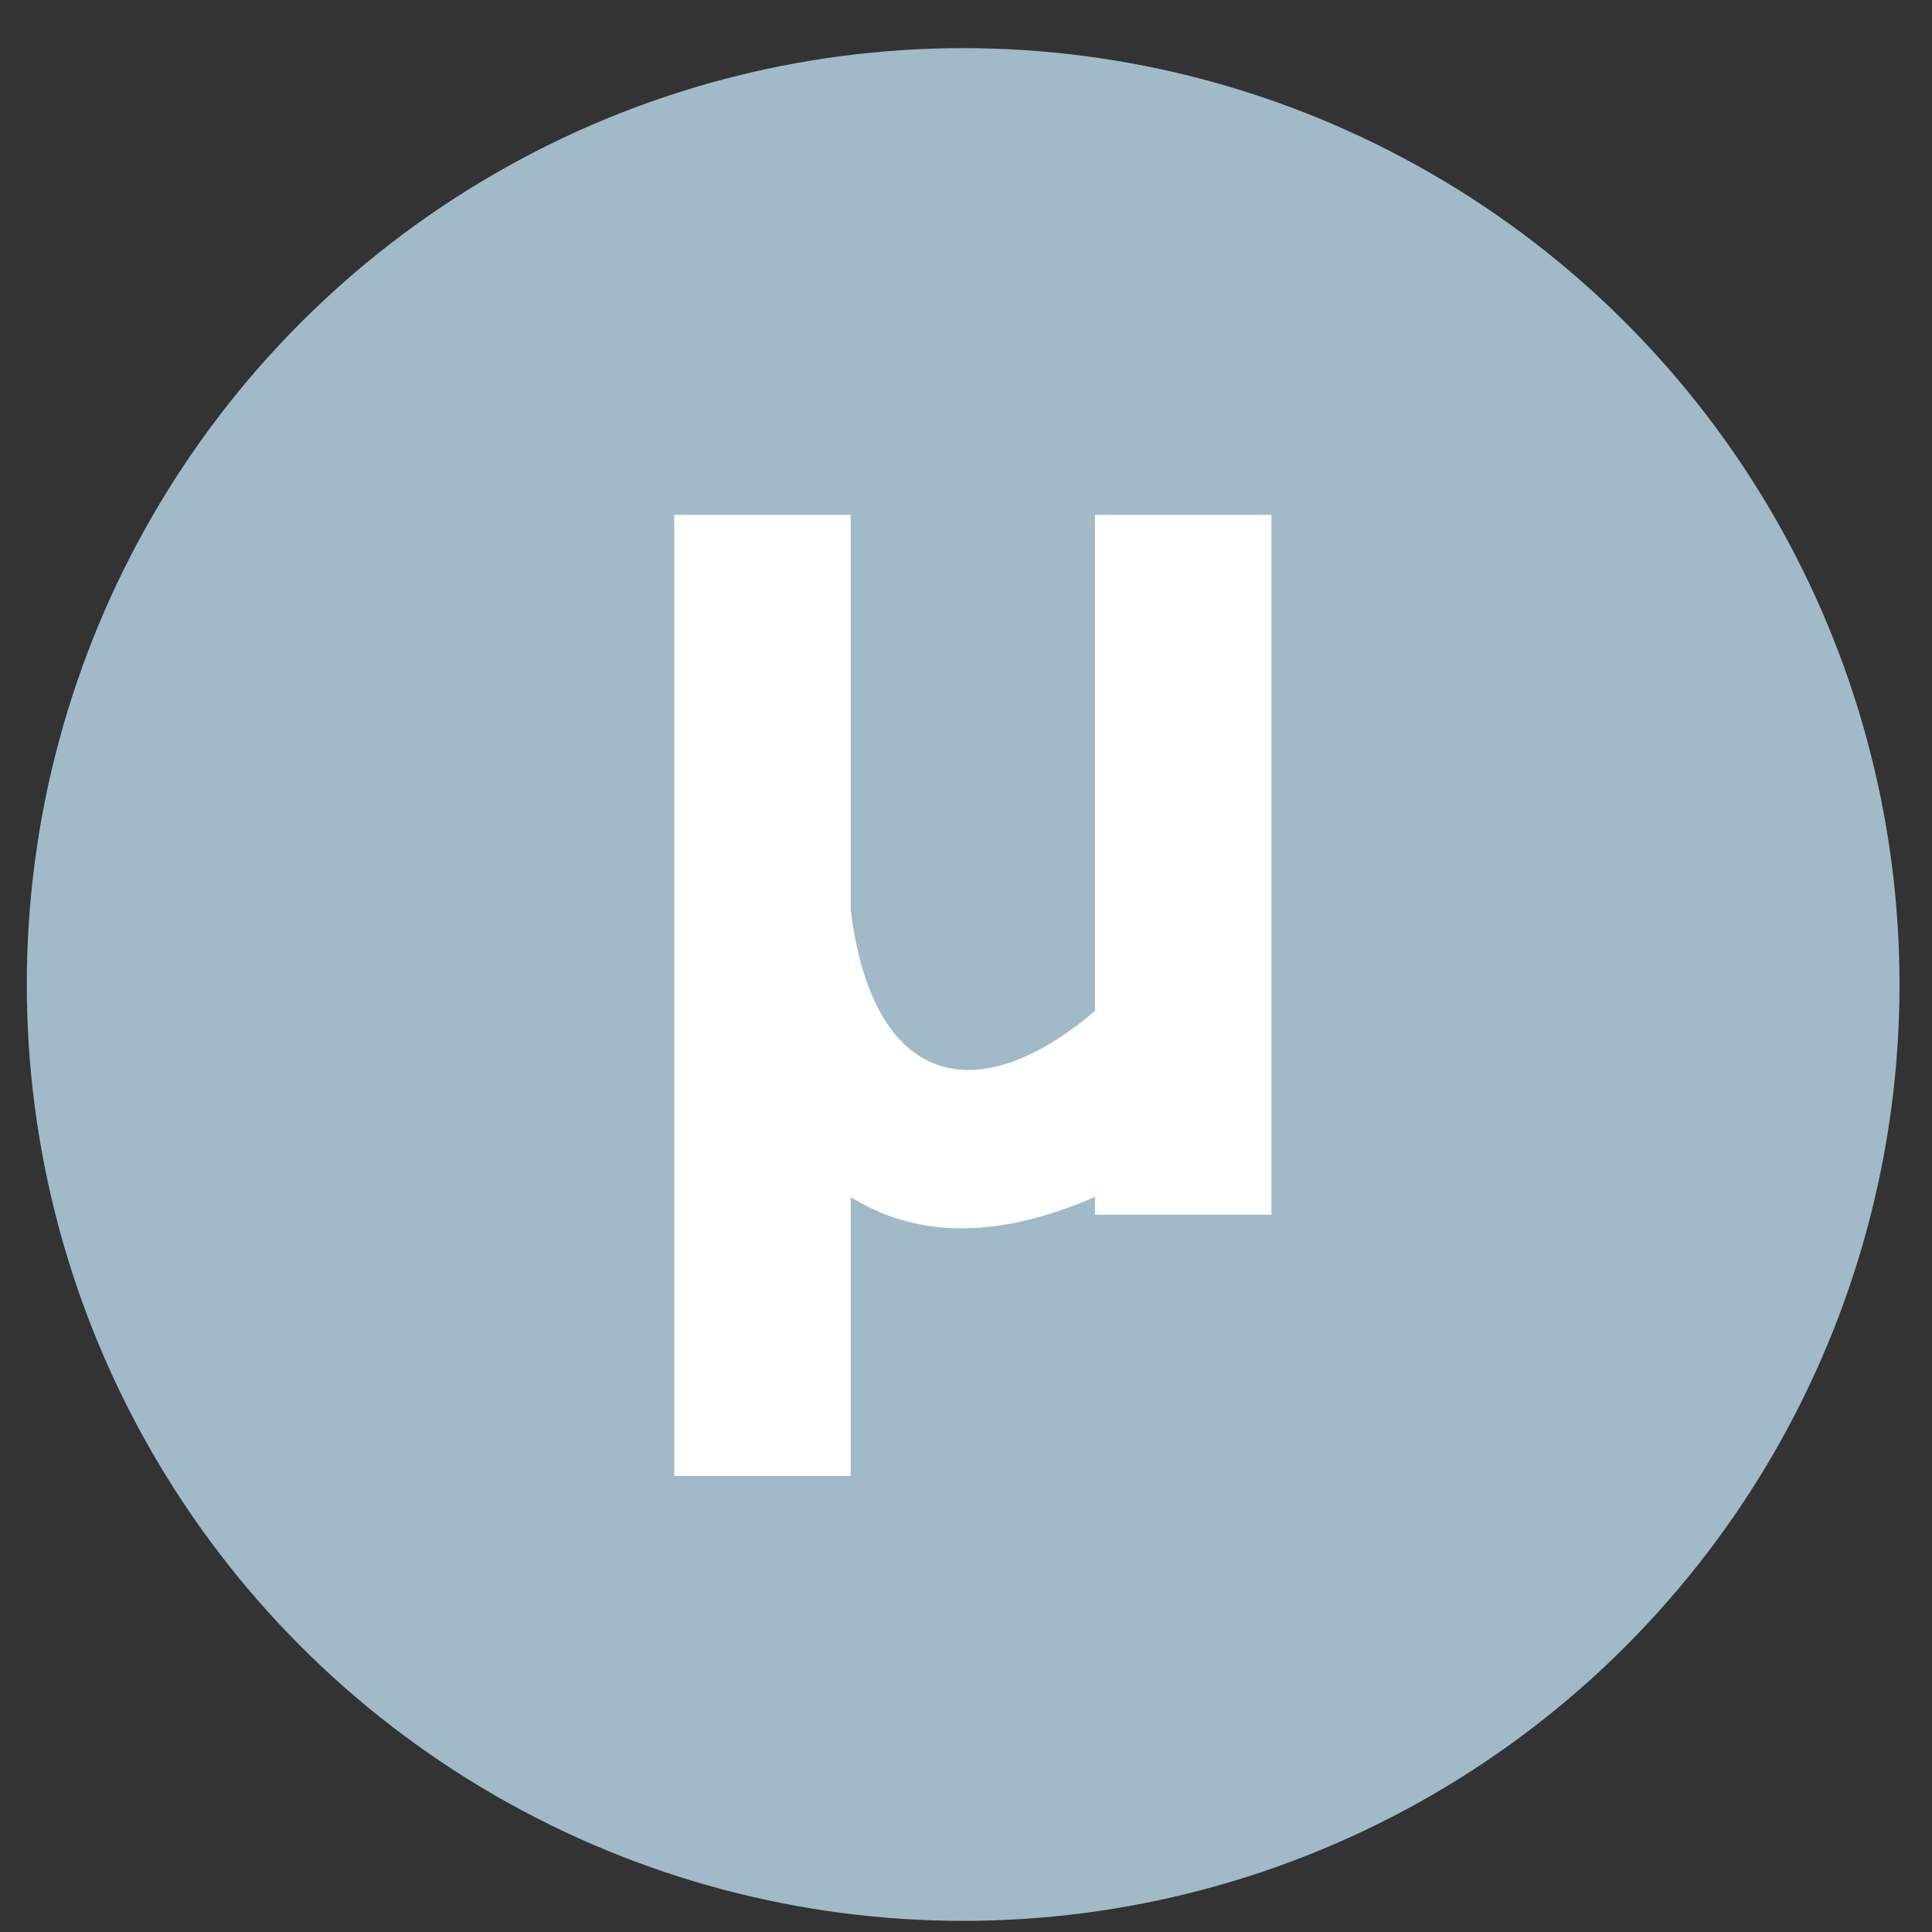
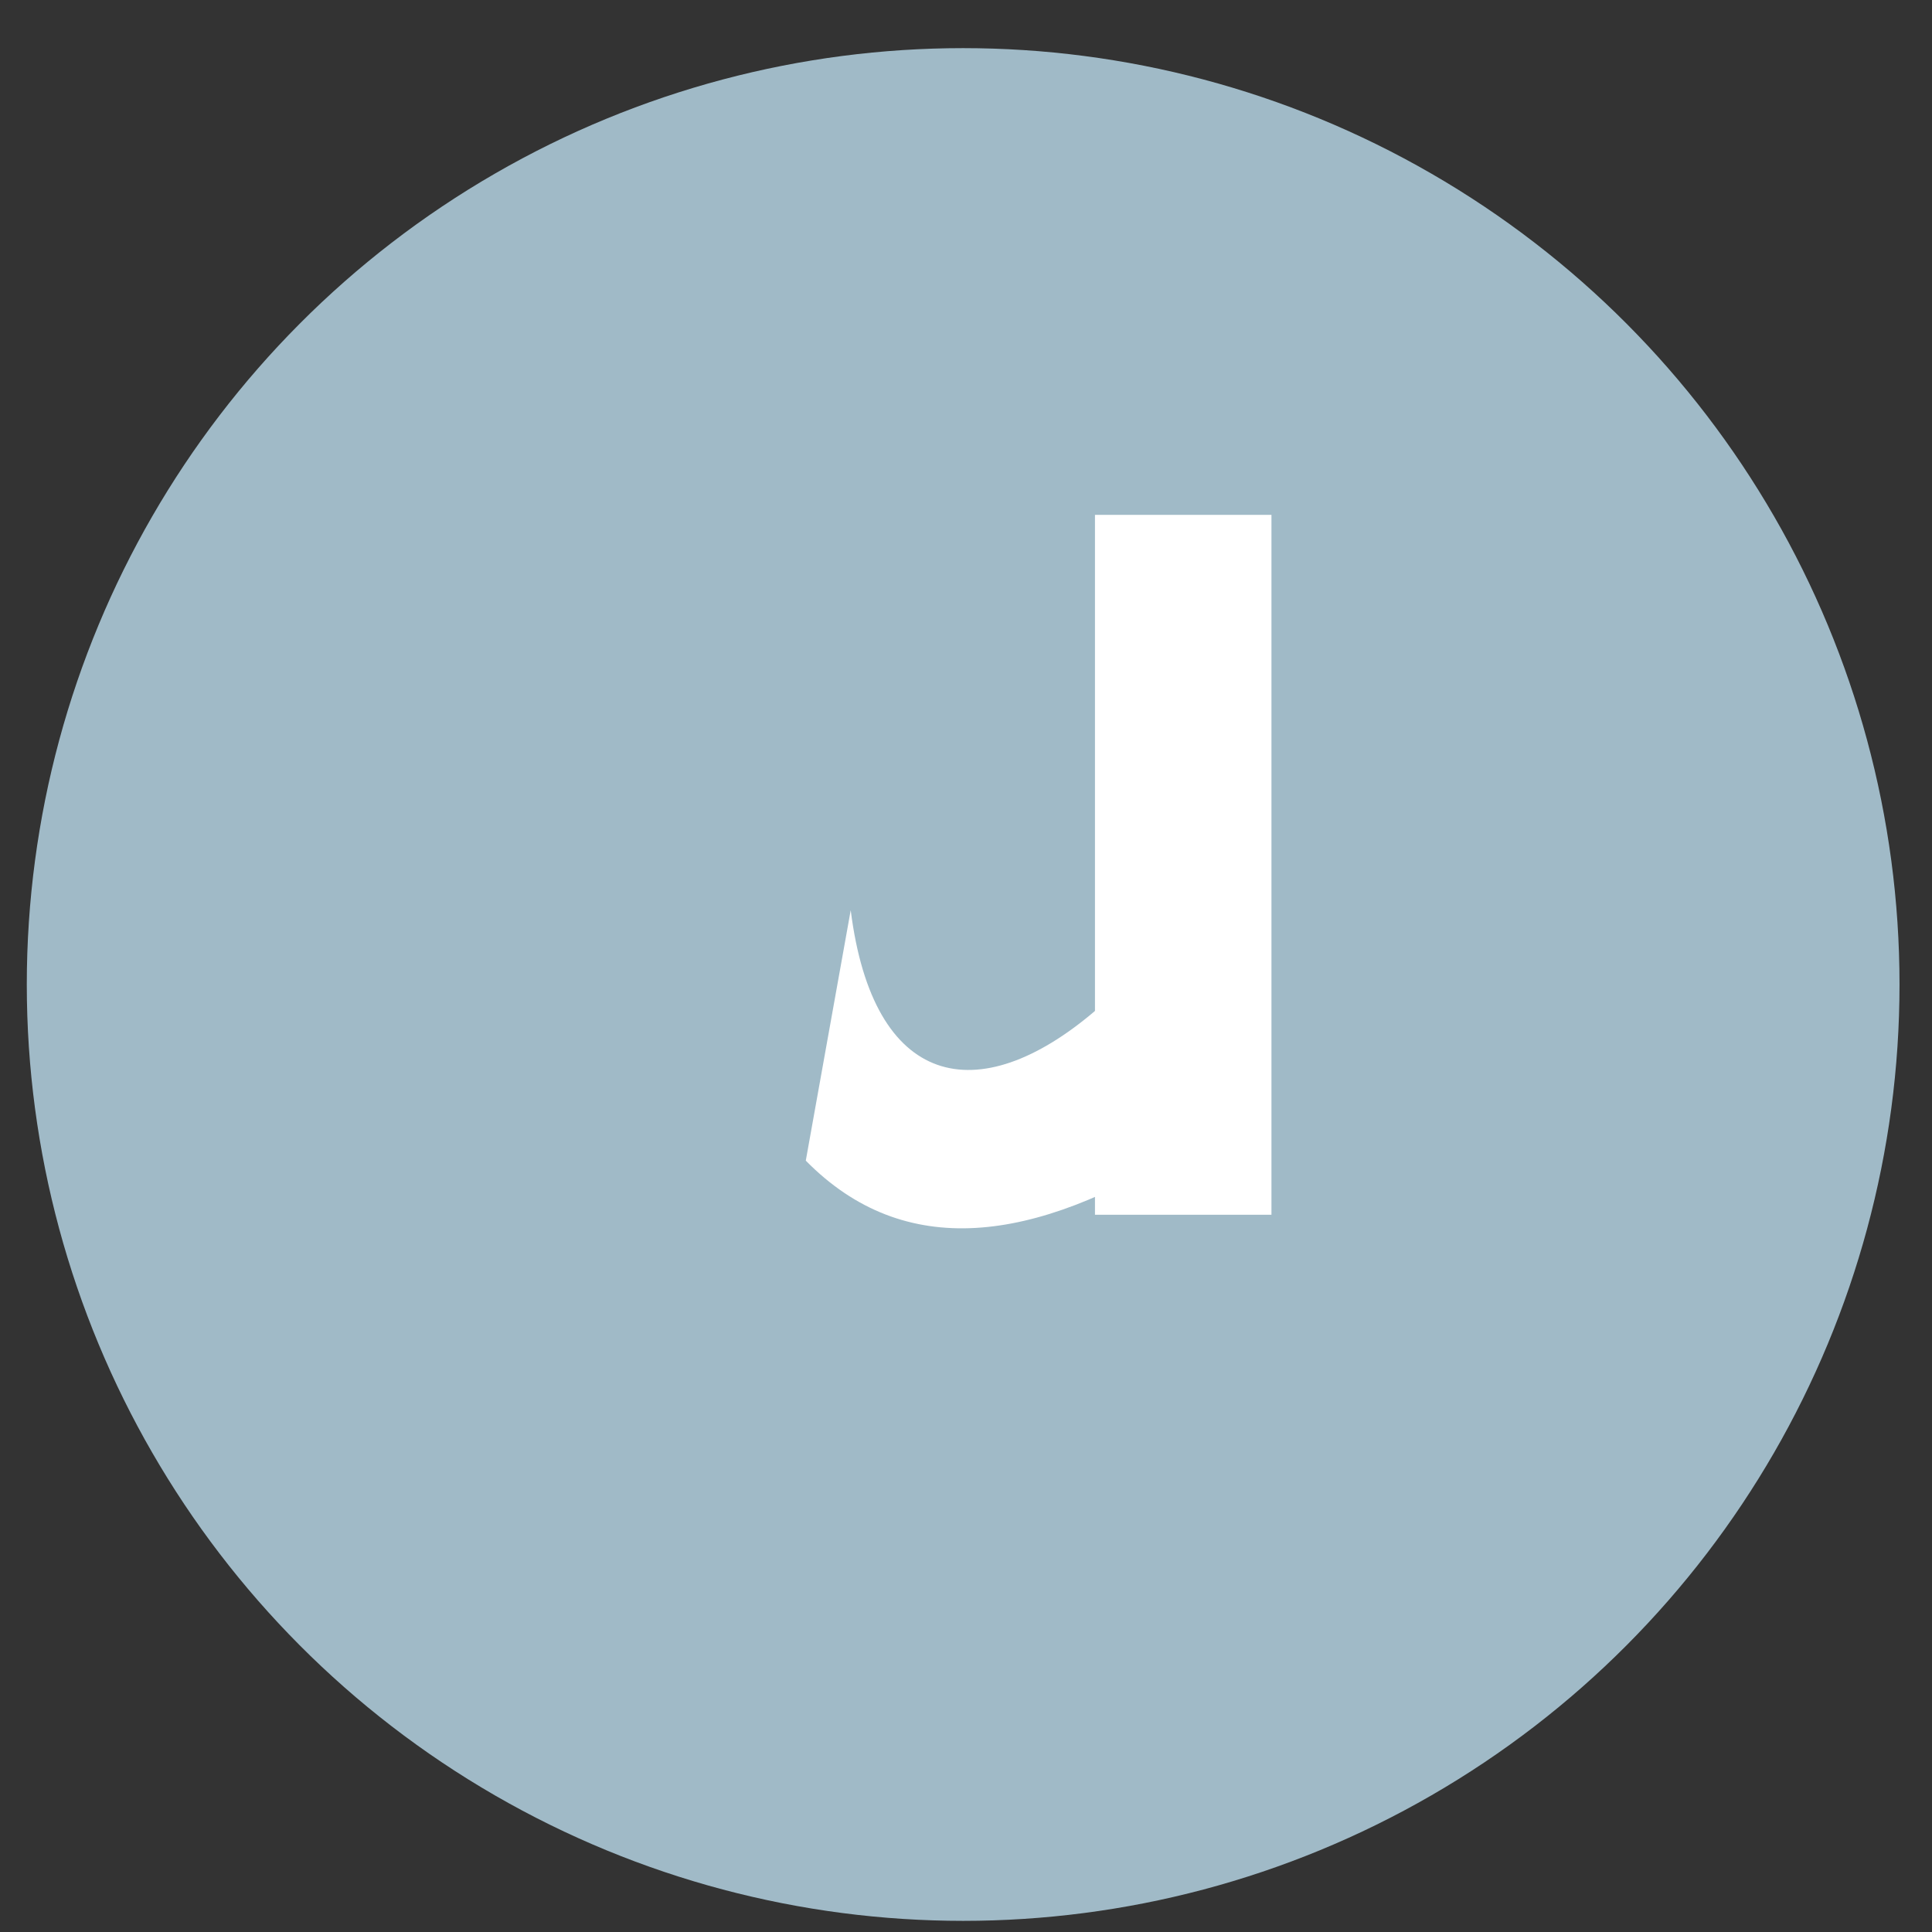
<svg xmlns="http://www.w3.org/2000/svg" xmlns:ns1="http://sodipodi.sourceforge.net/DTD/sodipodi-0.dtd" xmlns:ns2="http://www.inkscape.org/namespaces/inkscape" height="48" width="48" version="1.1" id="svg6" ns1:docname="micropad.svg" ns2:version="1.0.2 (e86c870879, 2021-01-15)">
  <rect width="100%" height="100%" fill="#333333" stroke="none" />
  <defs id="defs10" />
  <ns1:namedview pagecolor="#ffffff" bordercolor="#666666" borderopacity="1" objecttolerance="10" gridtolerance="10" guidetolerance="10" ns2:pageopacity="0" ns2:pageshadow="2" ns2:window-width="1920" ns2:window-height="1031" id="namedview8" showgrid="false" ns2:zoom="3.3440258" ns2:cx="-4.7127693" ns2:cy="29.491452" ns2:window-x="0" ns2:window-y="24" ns2:window-maximized="1" ns2:current-layer="svg6" ns2:document-rotation="0" />
  <circle cx="23.941" cy="31.535" fill="#5e81ac" opacity=".99" id="circle2" style="fill:#a1bcc9;fill-opacity:1" transform="matrix(1.758 0 0 1.758 -18.159 -30.979)" r="13.233" />
  <g id="g14" transform="matrix(0.062,0,0,0.062,-7.574,-10.675)" style="clip-rule:evenodd;fill:#ffffff;fill-rule:evenodd;stroke-linejoin:round;stroke-miterlimit:2">
-     <rect x="392.337" y="378.493" width="70.724" height="385.122" style="fill:#ffffff" id="rect8" />
    <path d="m 560.939,577.286 c -46.96,40.024 -88.908,30.957 -97.878,-40.367 l -18.004,100.353 c 39.609,40.268 91.514,33.075 151.244,-4.352 z" style="fill:#ffffff" id="path10" ns2:connector-curvature="0" />
    <rect x="560.939" y="378.493" width="70.724" height="280.46" style="fill:#ffffff" id="rect12" />
  </g>
</svg>